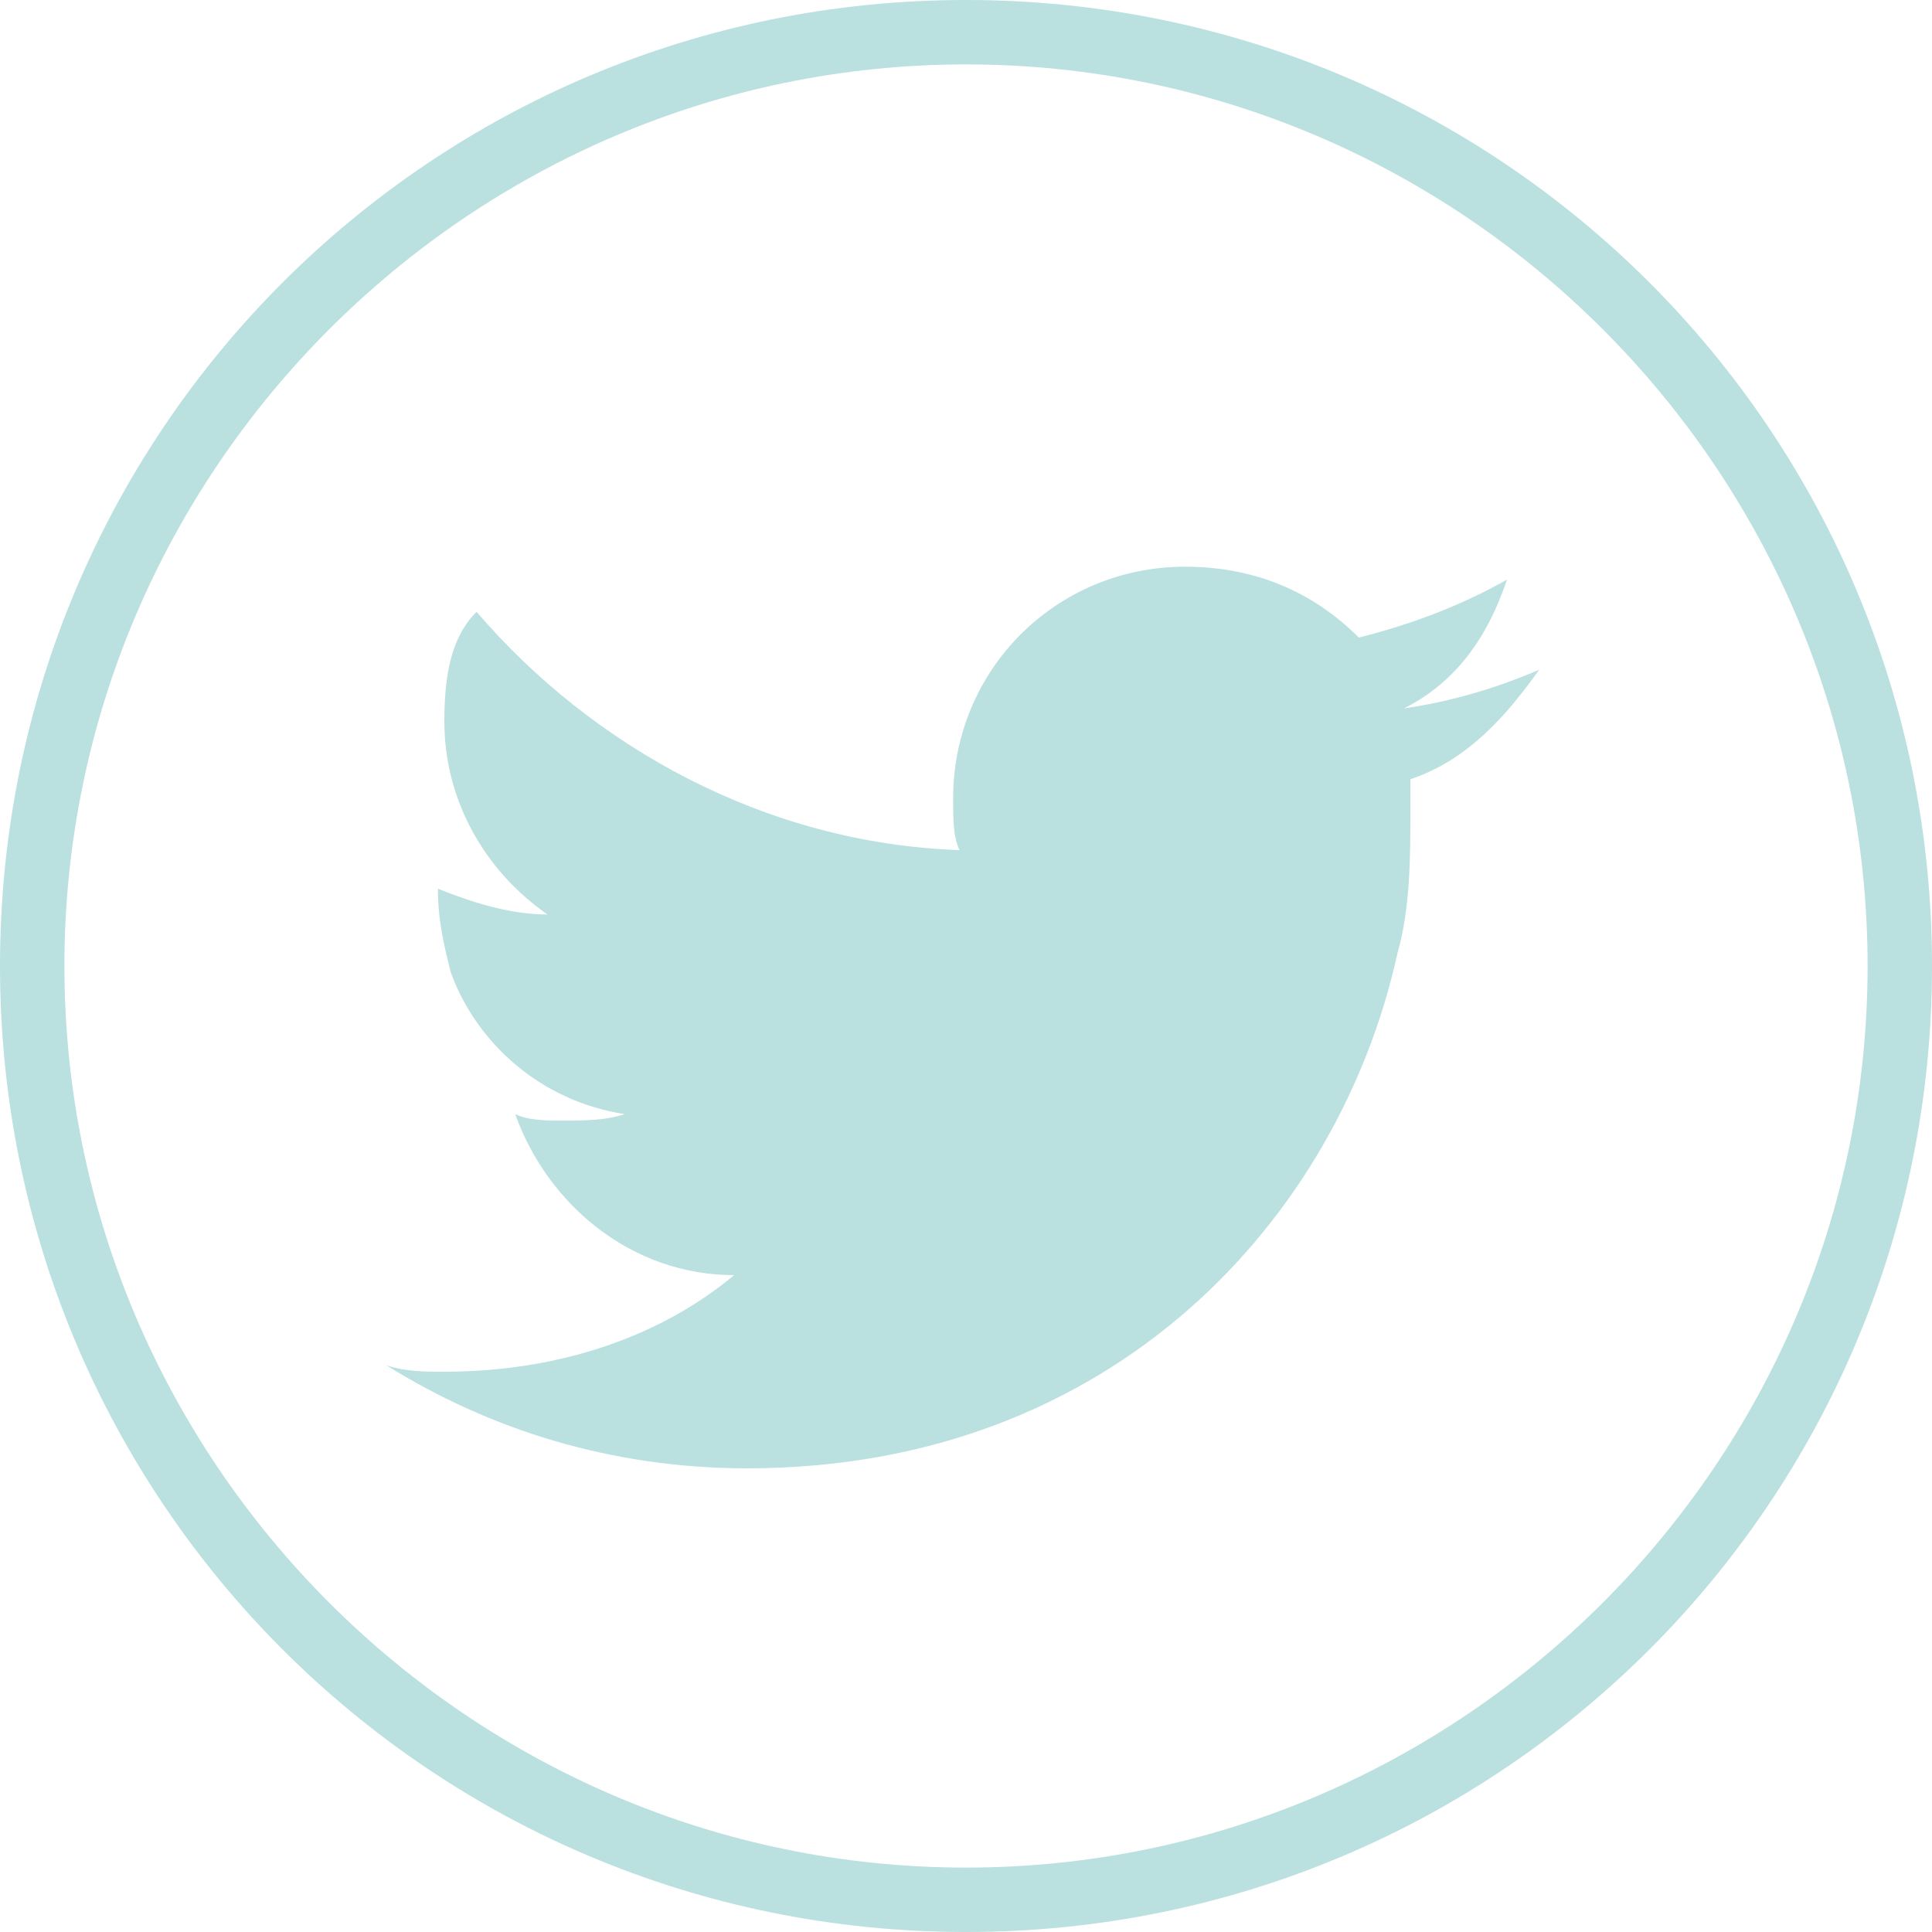
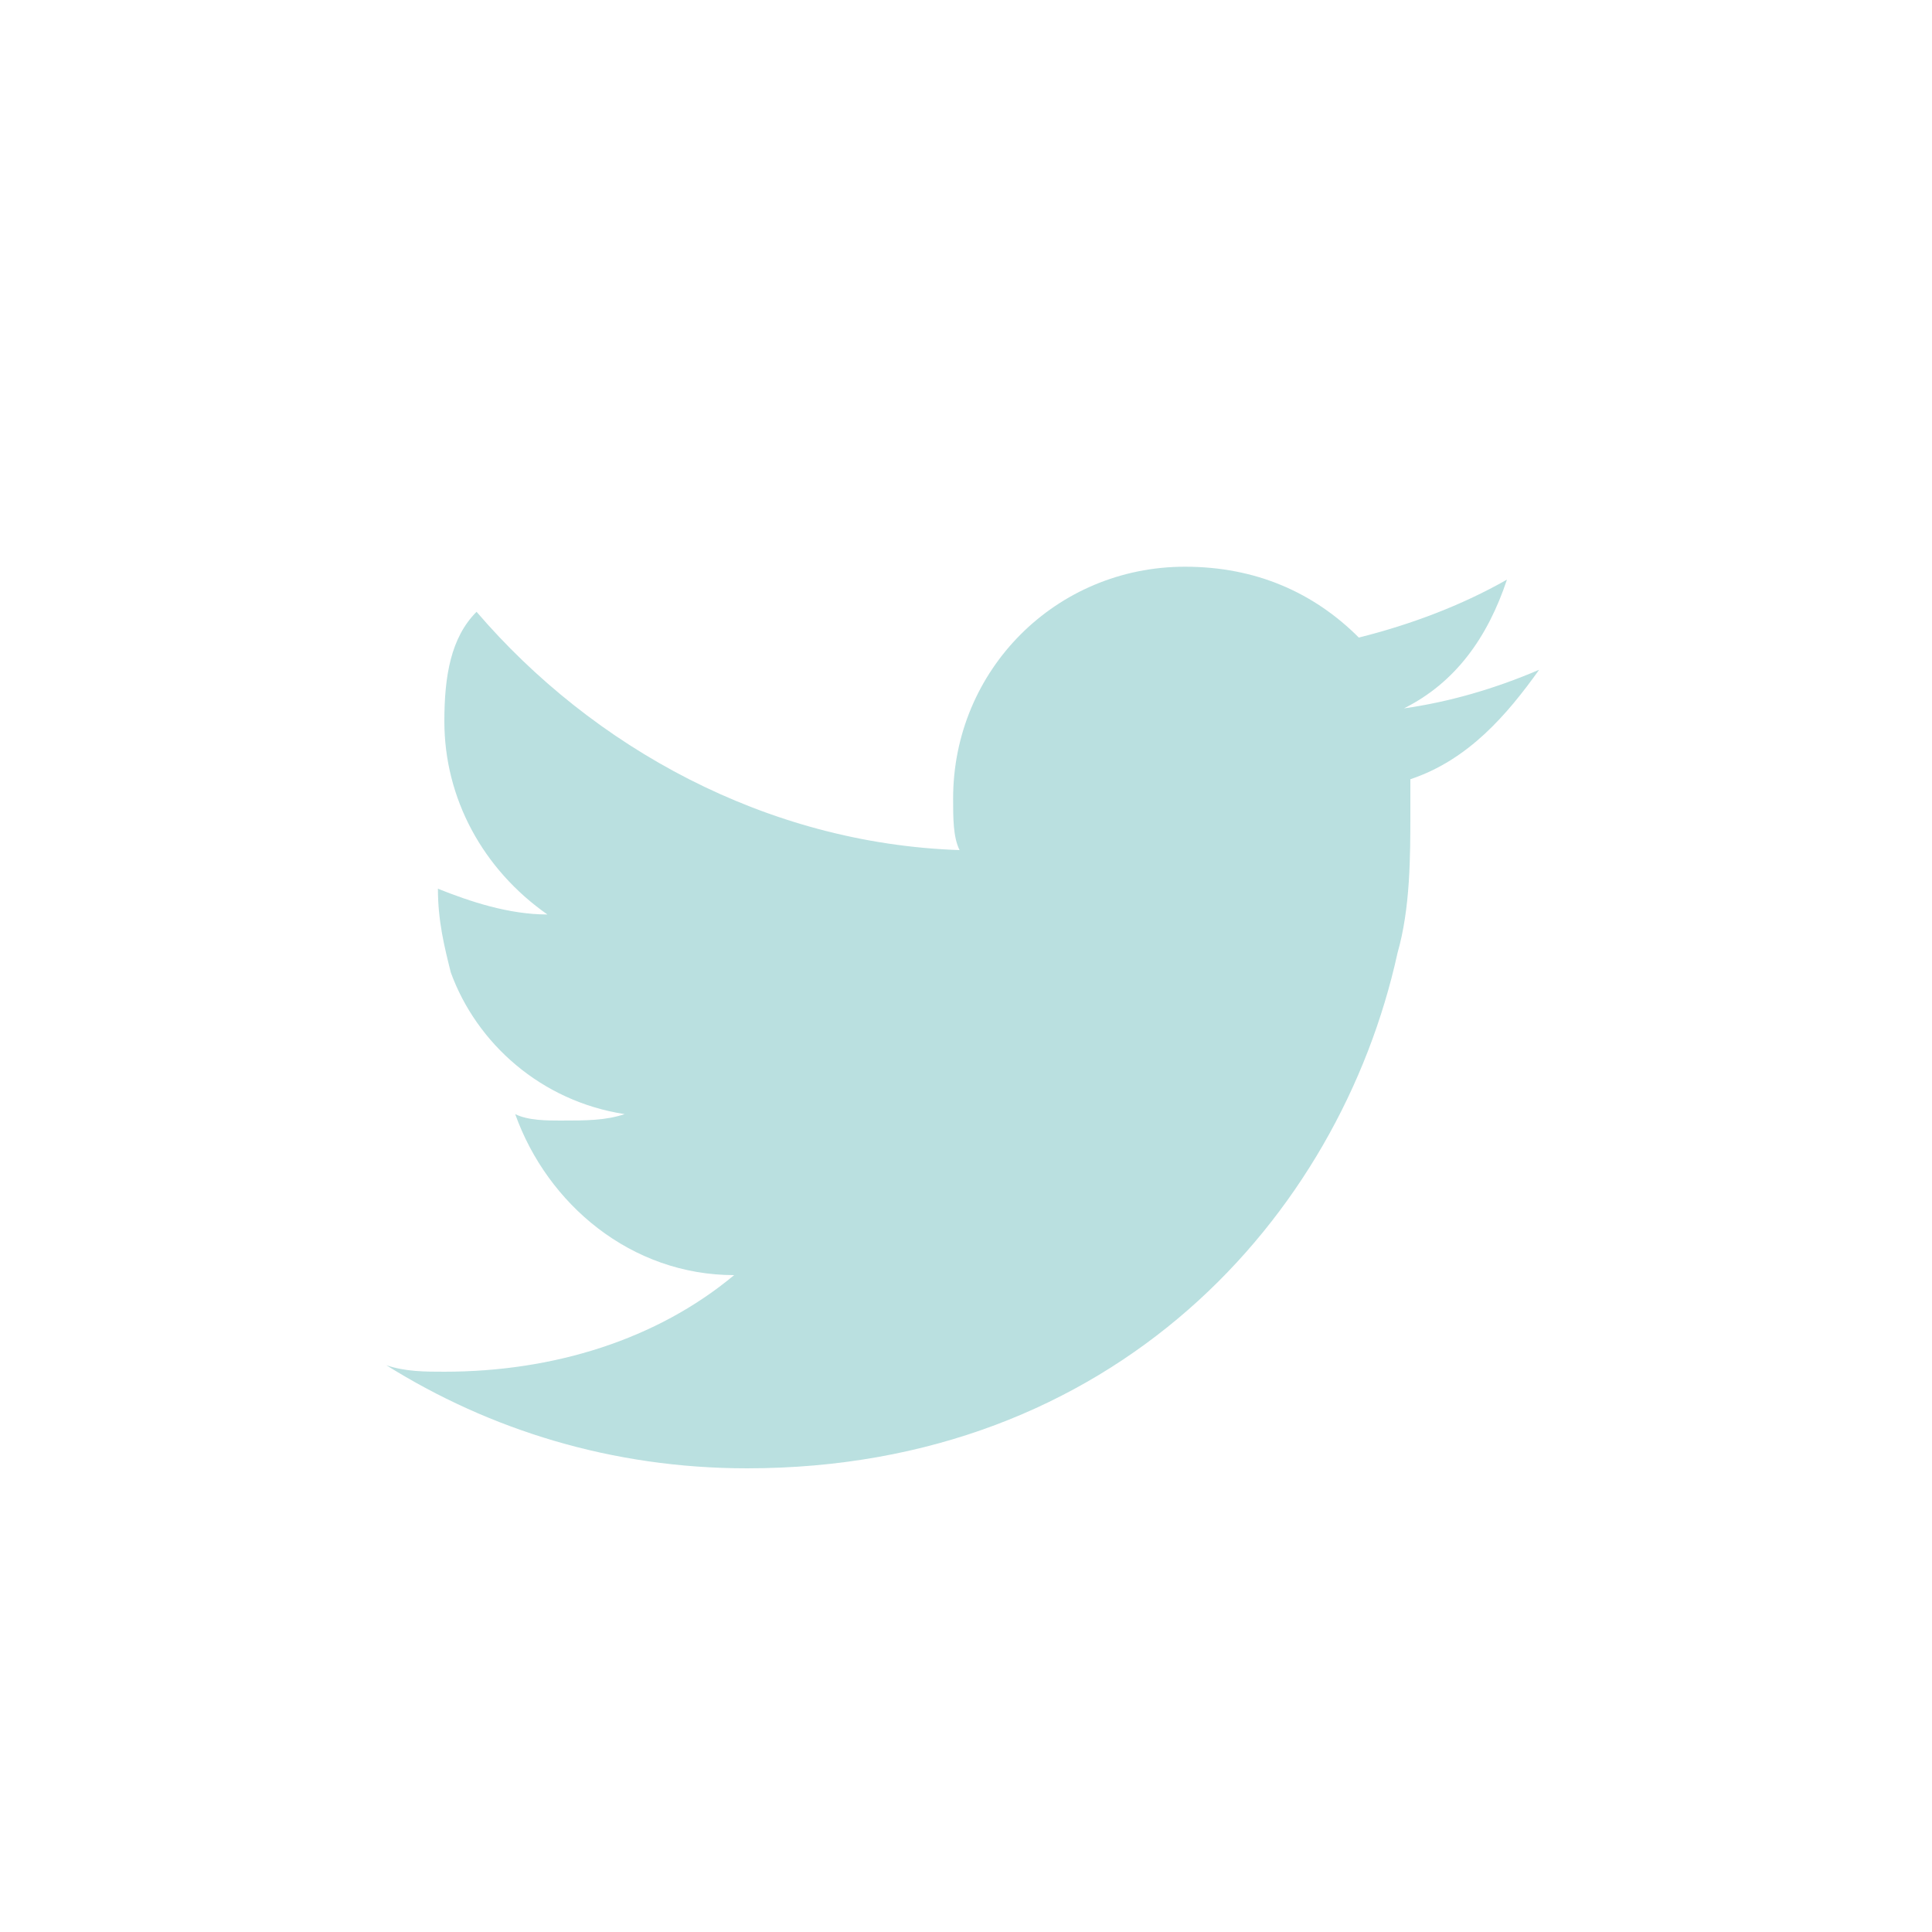
<svg xmlns="http://www.w3.org/2000/svg" version="1.1" id="Layer_1" x="0px" y="0px" viewBox="0 0 30 30" style="enable-background:new 0 0 30 30;" xml:space="preserve">
  <style type="text/css">
	.st0{fill:#BAE0E0;}
</style>
  <g>
    <g id="XMLID_4_">
-       <path class="st0" d="M15,1c7.7,0,14,6.3,14,14s-6.3,14-14,14C7.3,29,1,22.7,1,15S7.3,1,15,1 M15,0C6.7,0,0,6.7,0,15    c0,8.3,6.7,15,15,15s15-6.7,15-15C30,6.7,23.3,0,15,0L15,0z" />
-     </g>
+       </g>
    <path id="XMLID_1_" class="st0" d="M23.9,10.4c-0.7,0.3-1.4,0.5-2.1,0.6c0.8-0.4,1.3-1.1,1.6-2c-0.7,0.4-1.5,0.7-2.3,0.9   c-0.7-0.7-1.6-1.1-2.7-1.1c-2,0-3.6,1.6-3.6,3.6c0,0.3,0,0.6,0.1,0.8c-3-0.1-5.7-1.6-7.5-3.7C7,9.9,6.9,10.5,6.9,11.2   c0,1.2,0.6,2.3,1.6,3c-0.6,0-1.2-0.2-1.7-0.4c0,0,0,0,0,0c0,0.5,0.1,0.9,0.2,1.3c0.4,1.1,1.4,2,2.7,2.2c-0.3,0.1-0.6,0.1-1,0.1   c-0.2,0-0.5,0-0.7-0.1c0.5,1.4,1.8,2.5,3.4,2.5c-1.2,1-2.8,1.5-4.5,1.5c-0.3,0-0.6,0-0.9-0.1c1.6,1,3.5,1.6,5.6,1.6   c5.7,0,9.2-3.9,10.1-8c0.2-0.7,0.2-1.5,0.2-2.2c0-0.2,0-0.3,0-0.5C22.8,11.8,23.4,11.1,23.9,10.4z" />
  </g>
</svg>